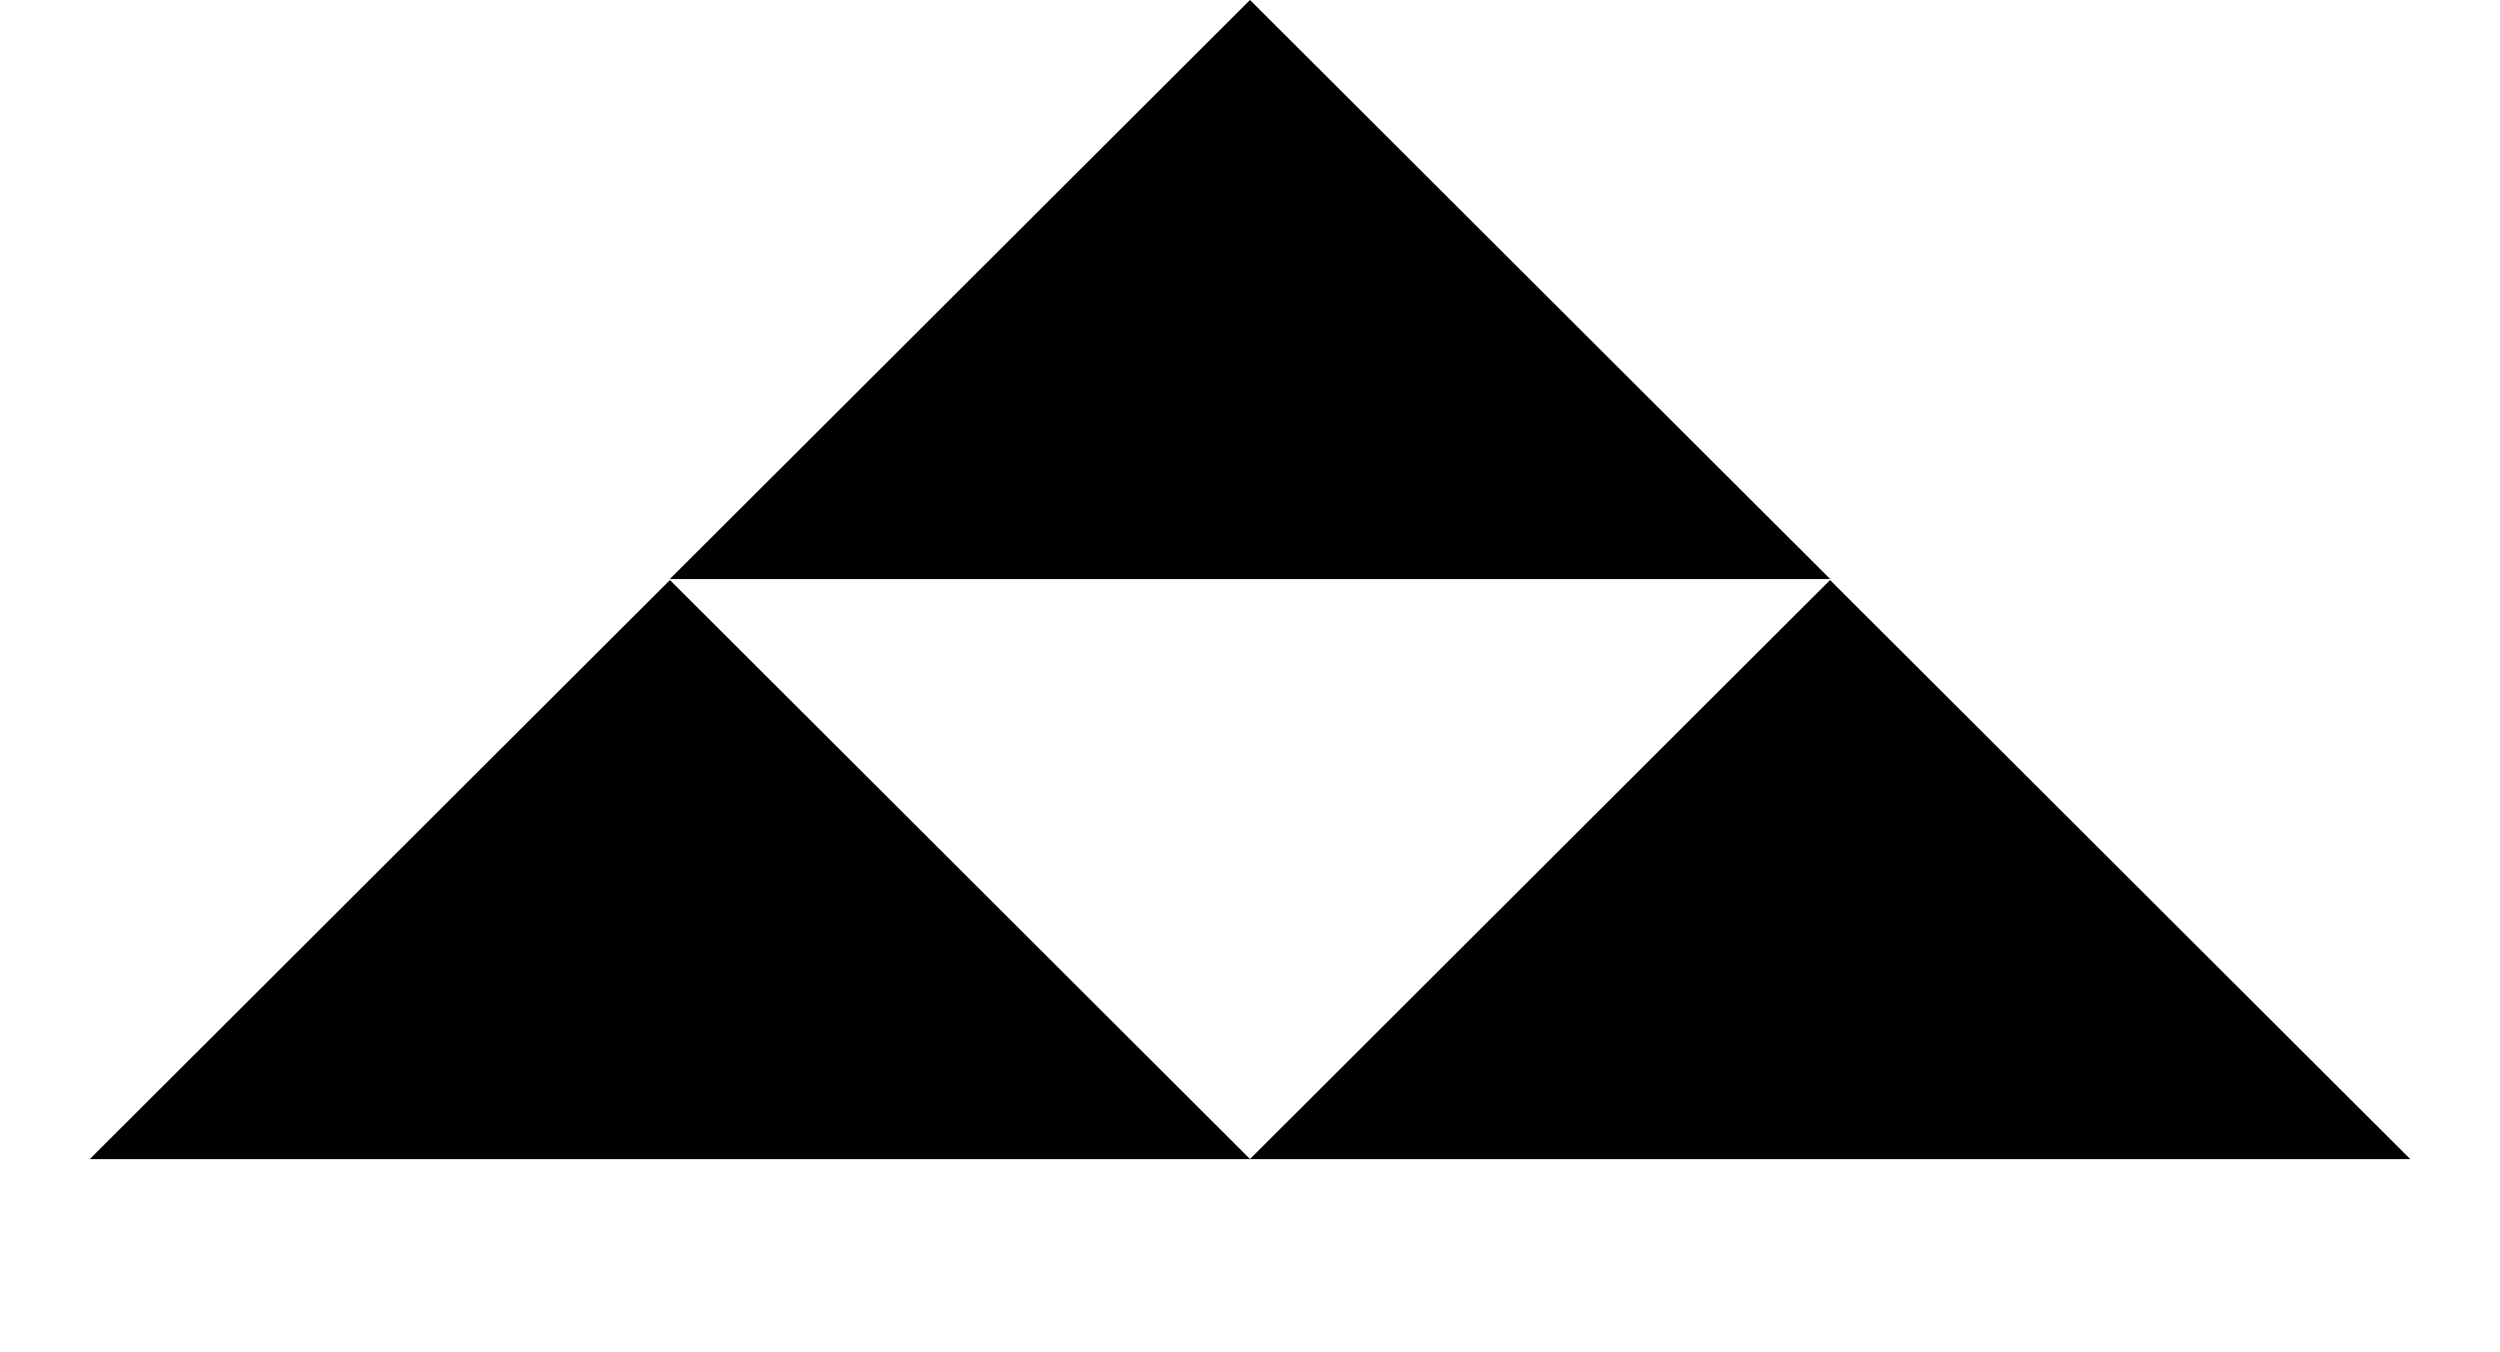
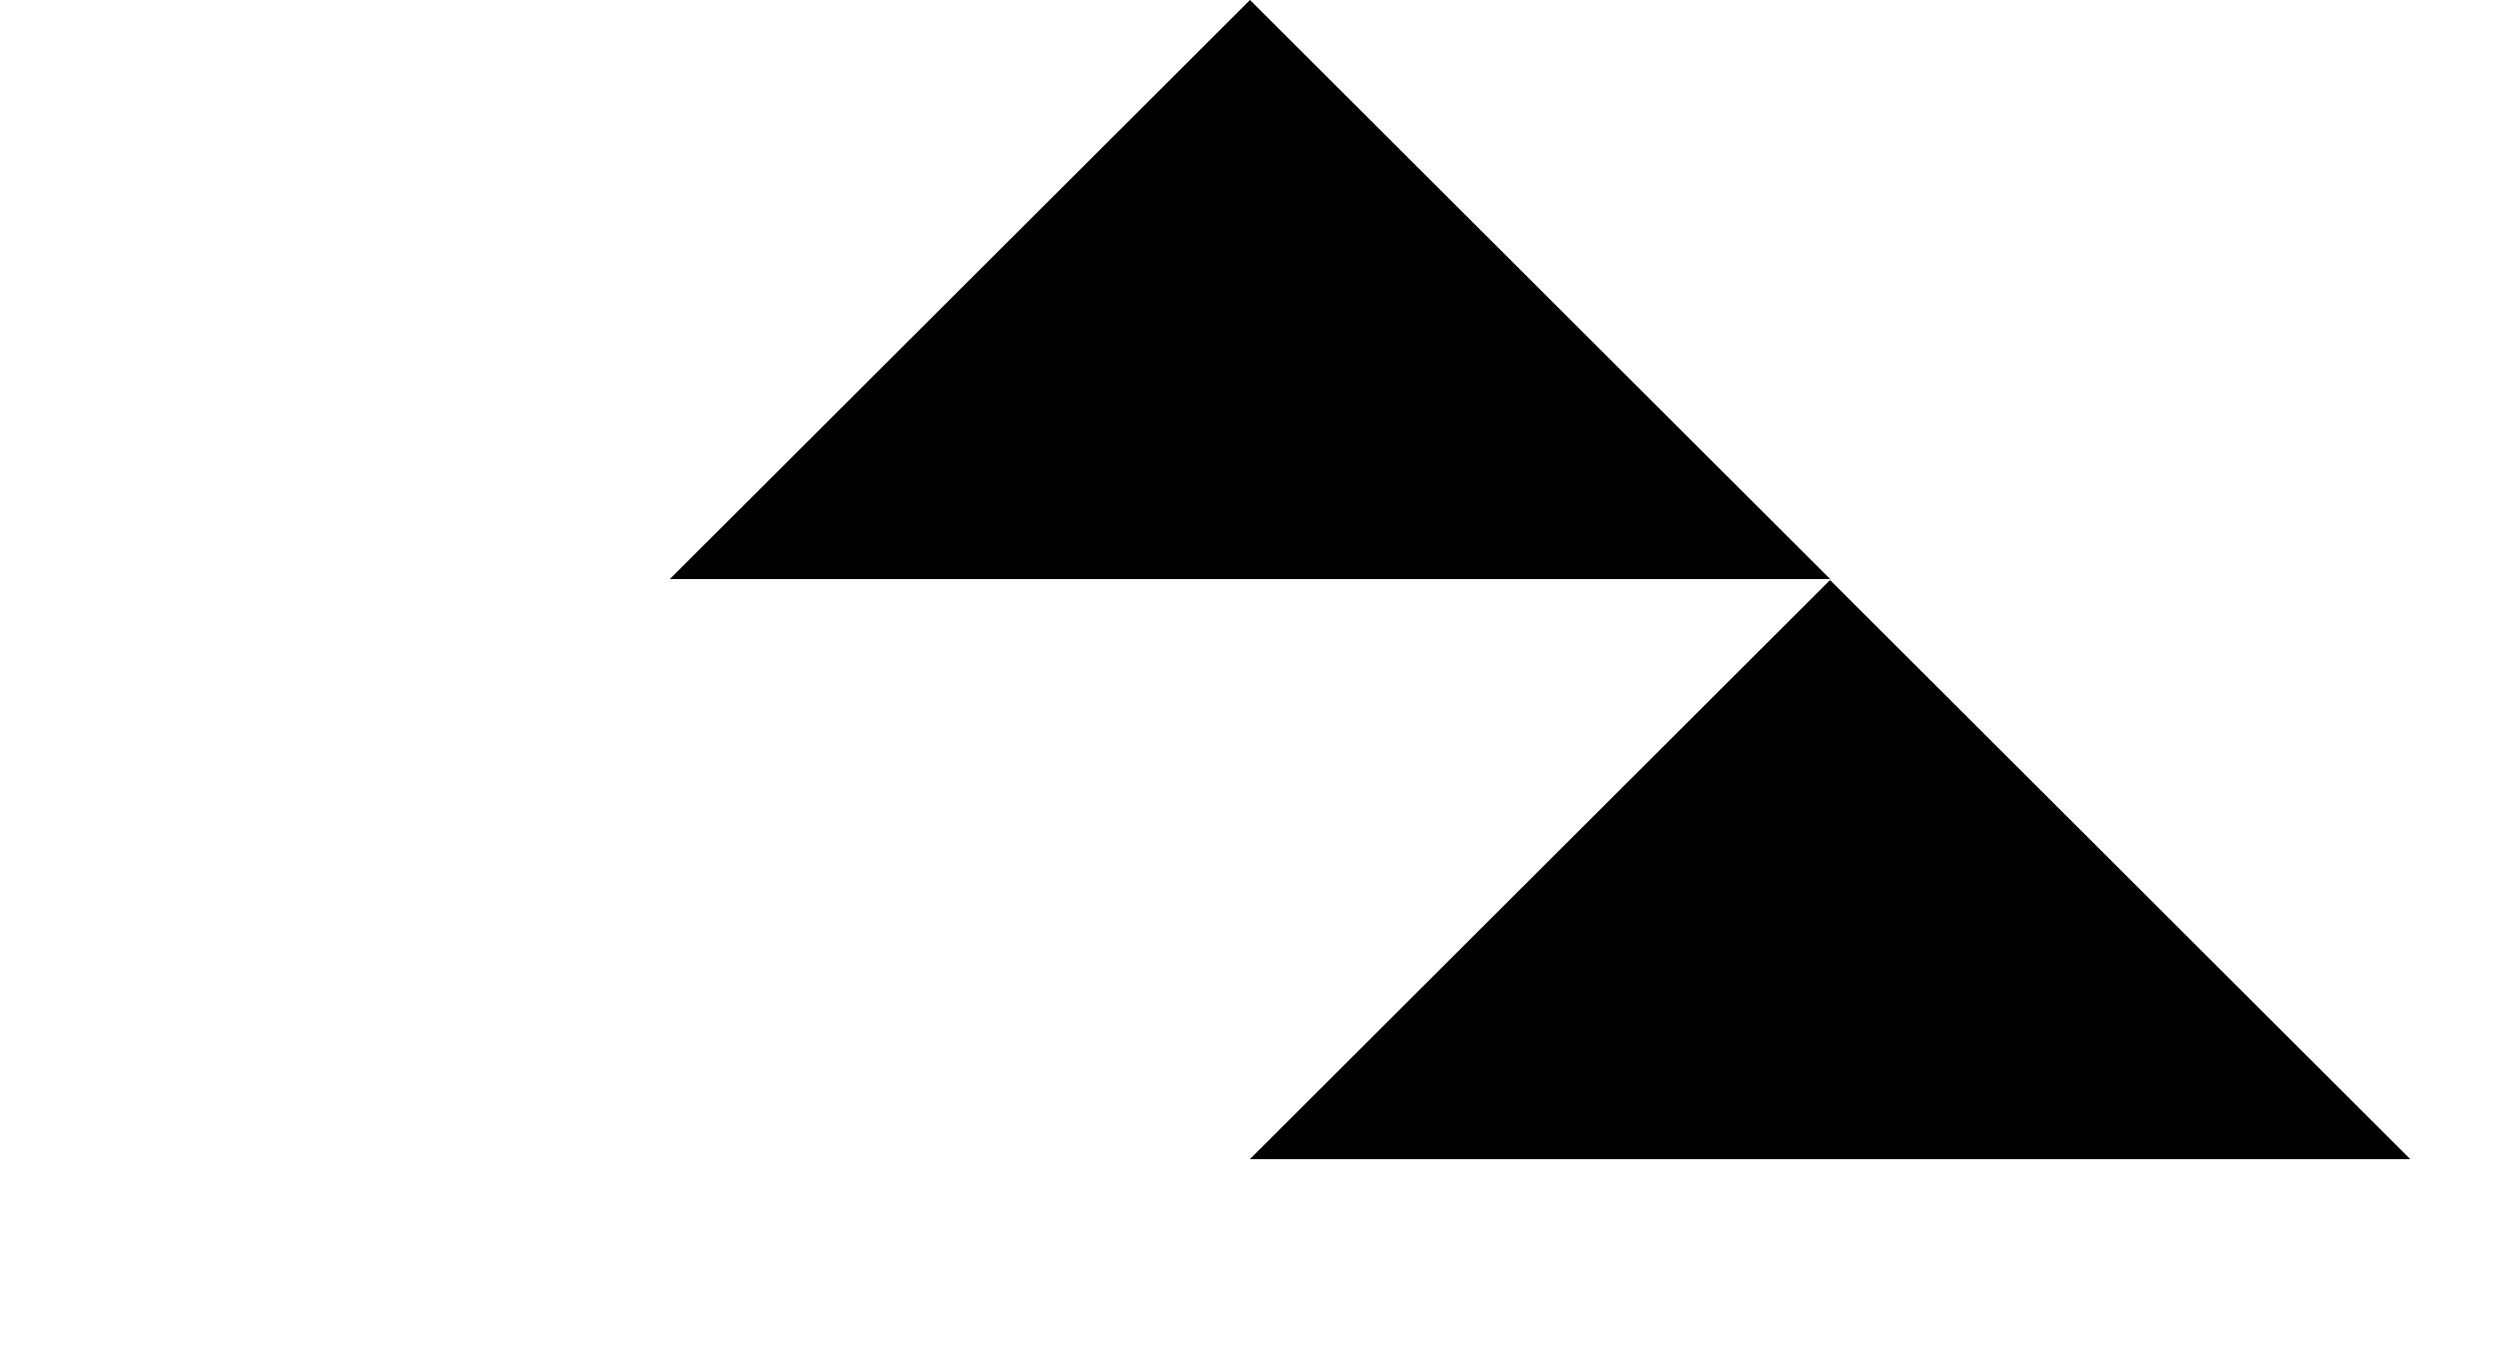
<svg xmlns="http://www.w3.org/2000/svg" width="612" height="331" viewBox="0 0 612 331" fill="none">
  <path d="M306 0L448.028 141.75H163.972L306 0Z" fill="black" />
-   <path d="M164 142L306.028 283.75H21.972L164 142Z" fill="black" />
  <path d="M448 142L590.028 283.75H305.972L448 142Z" fill="black" />
</svg>